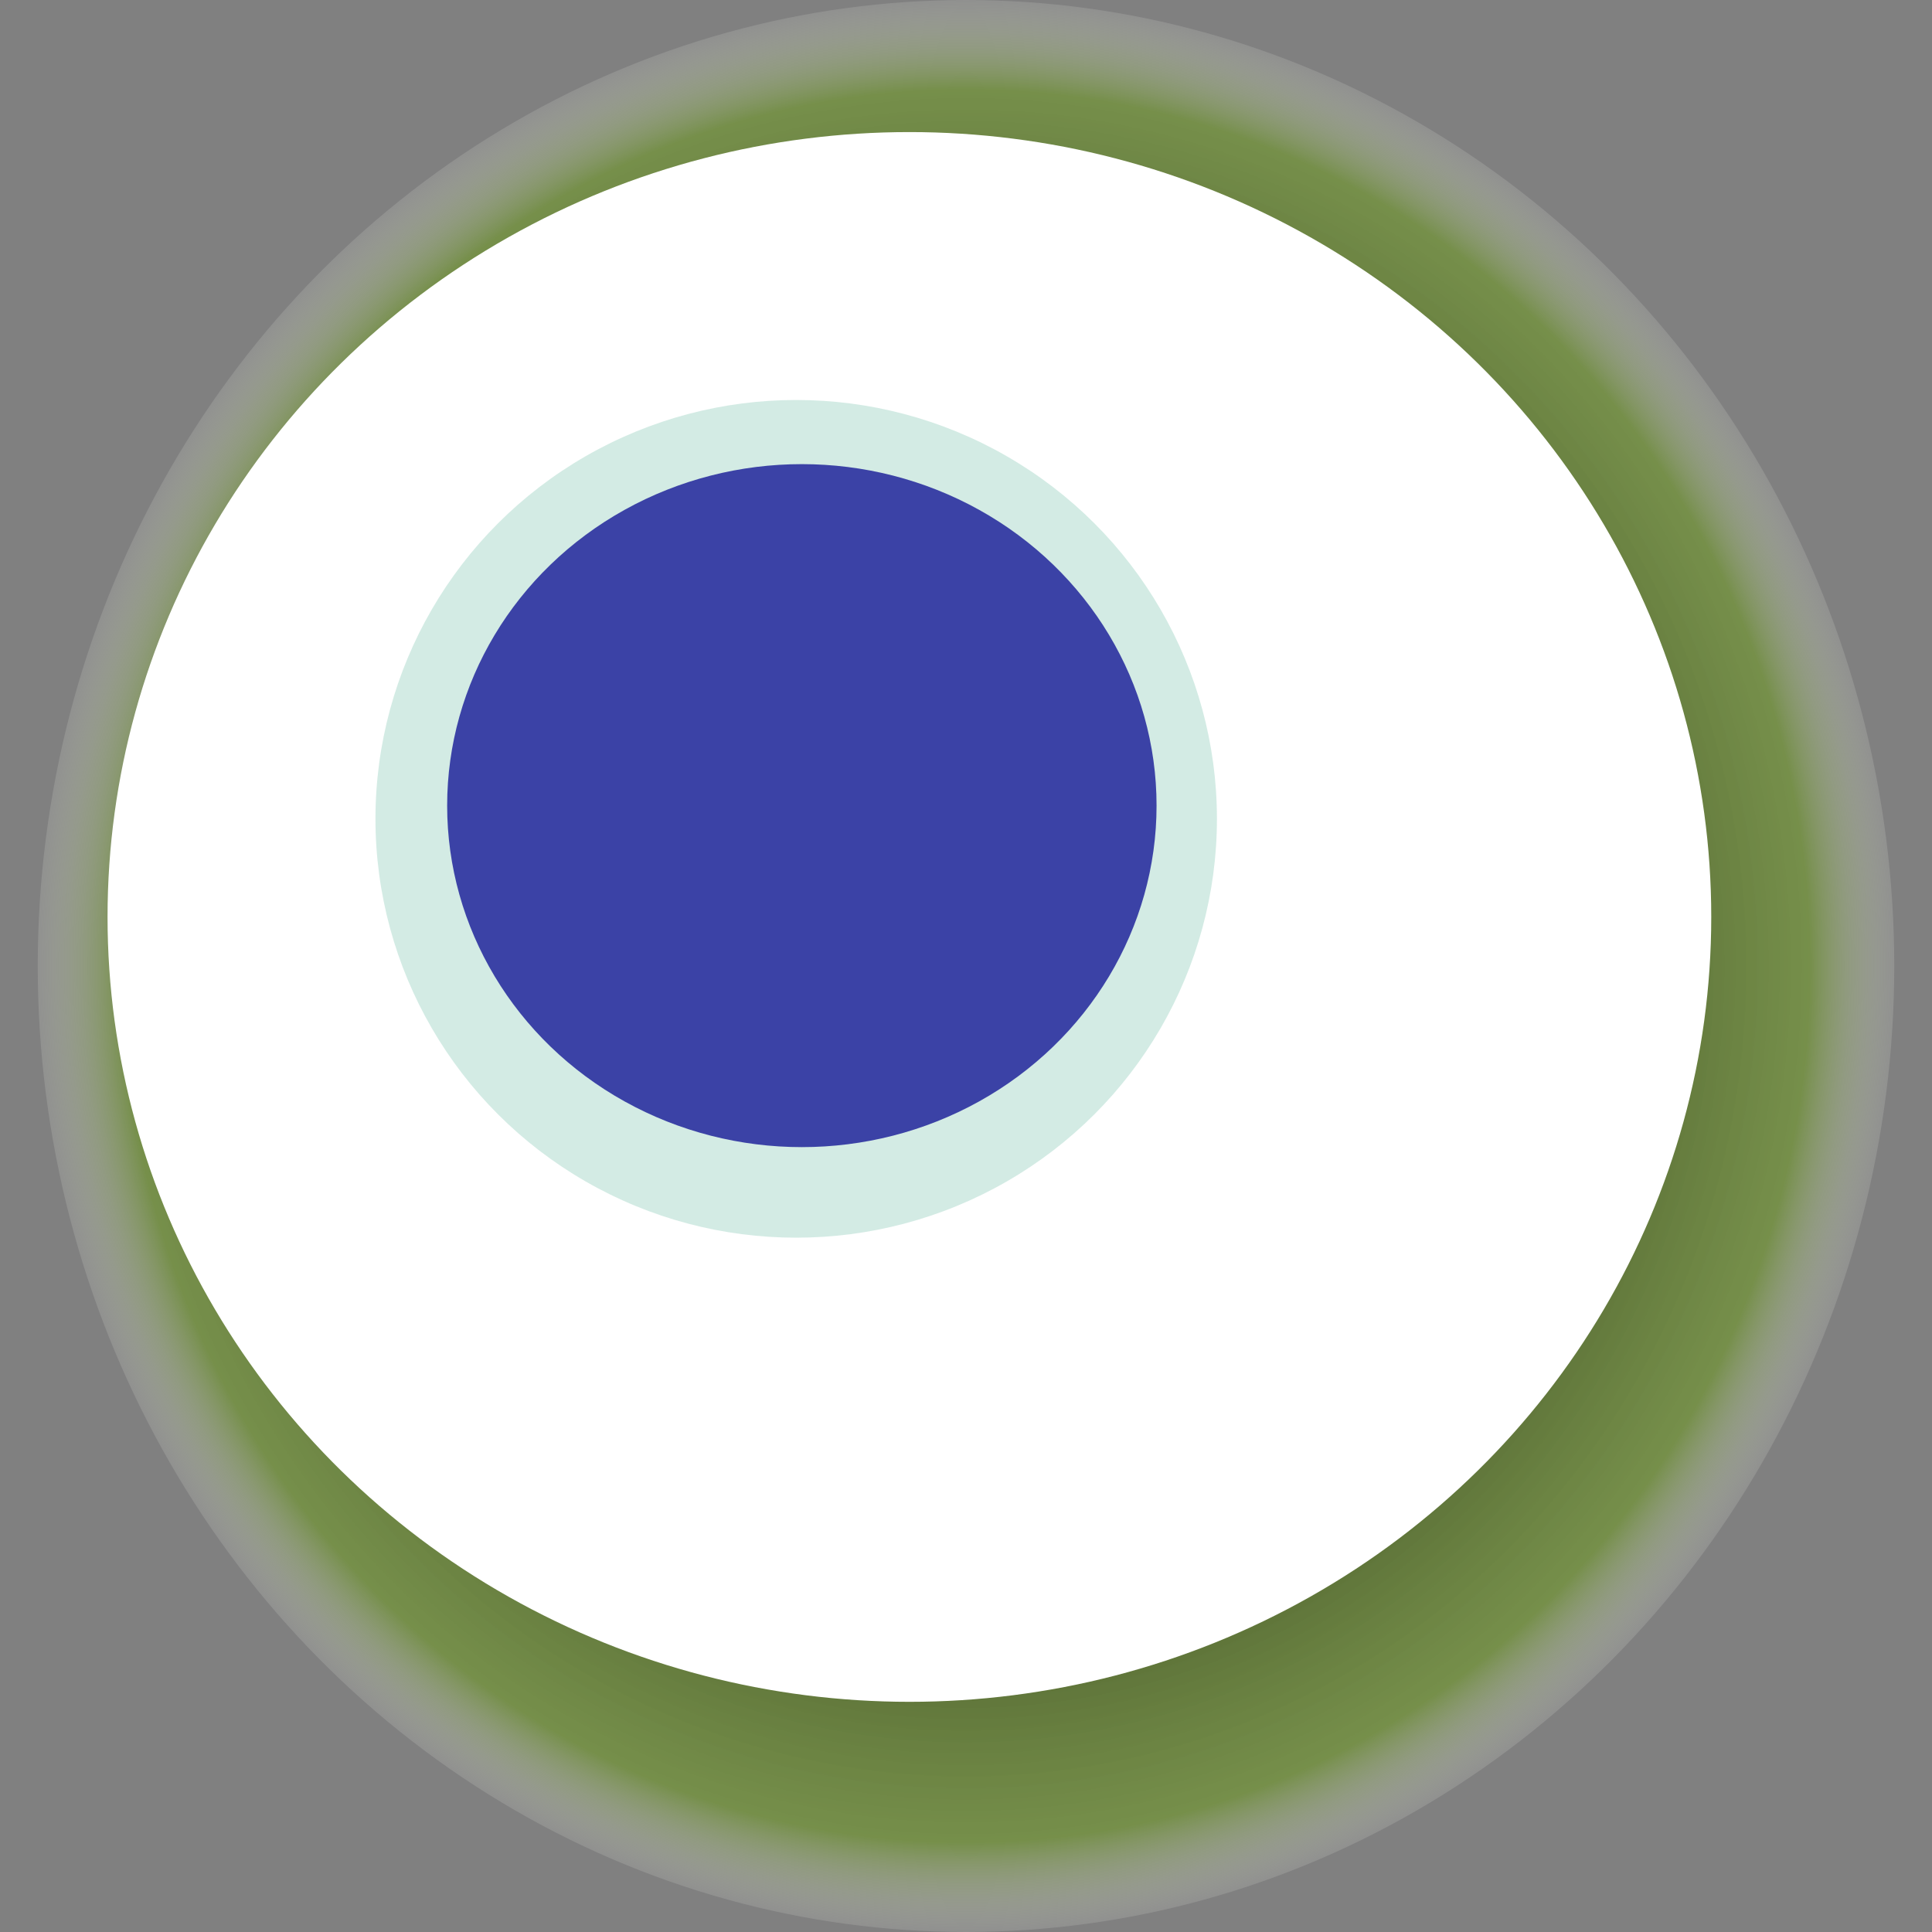
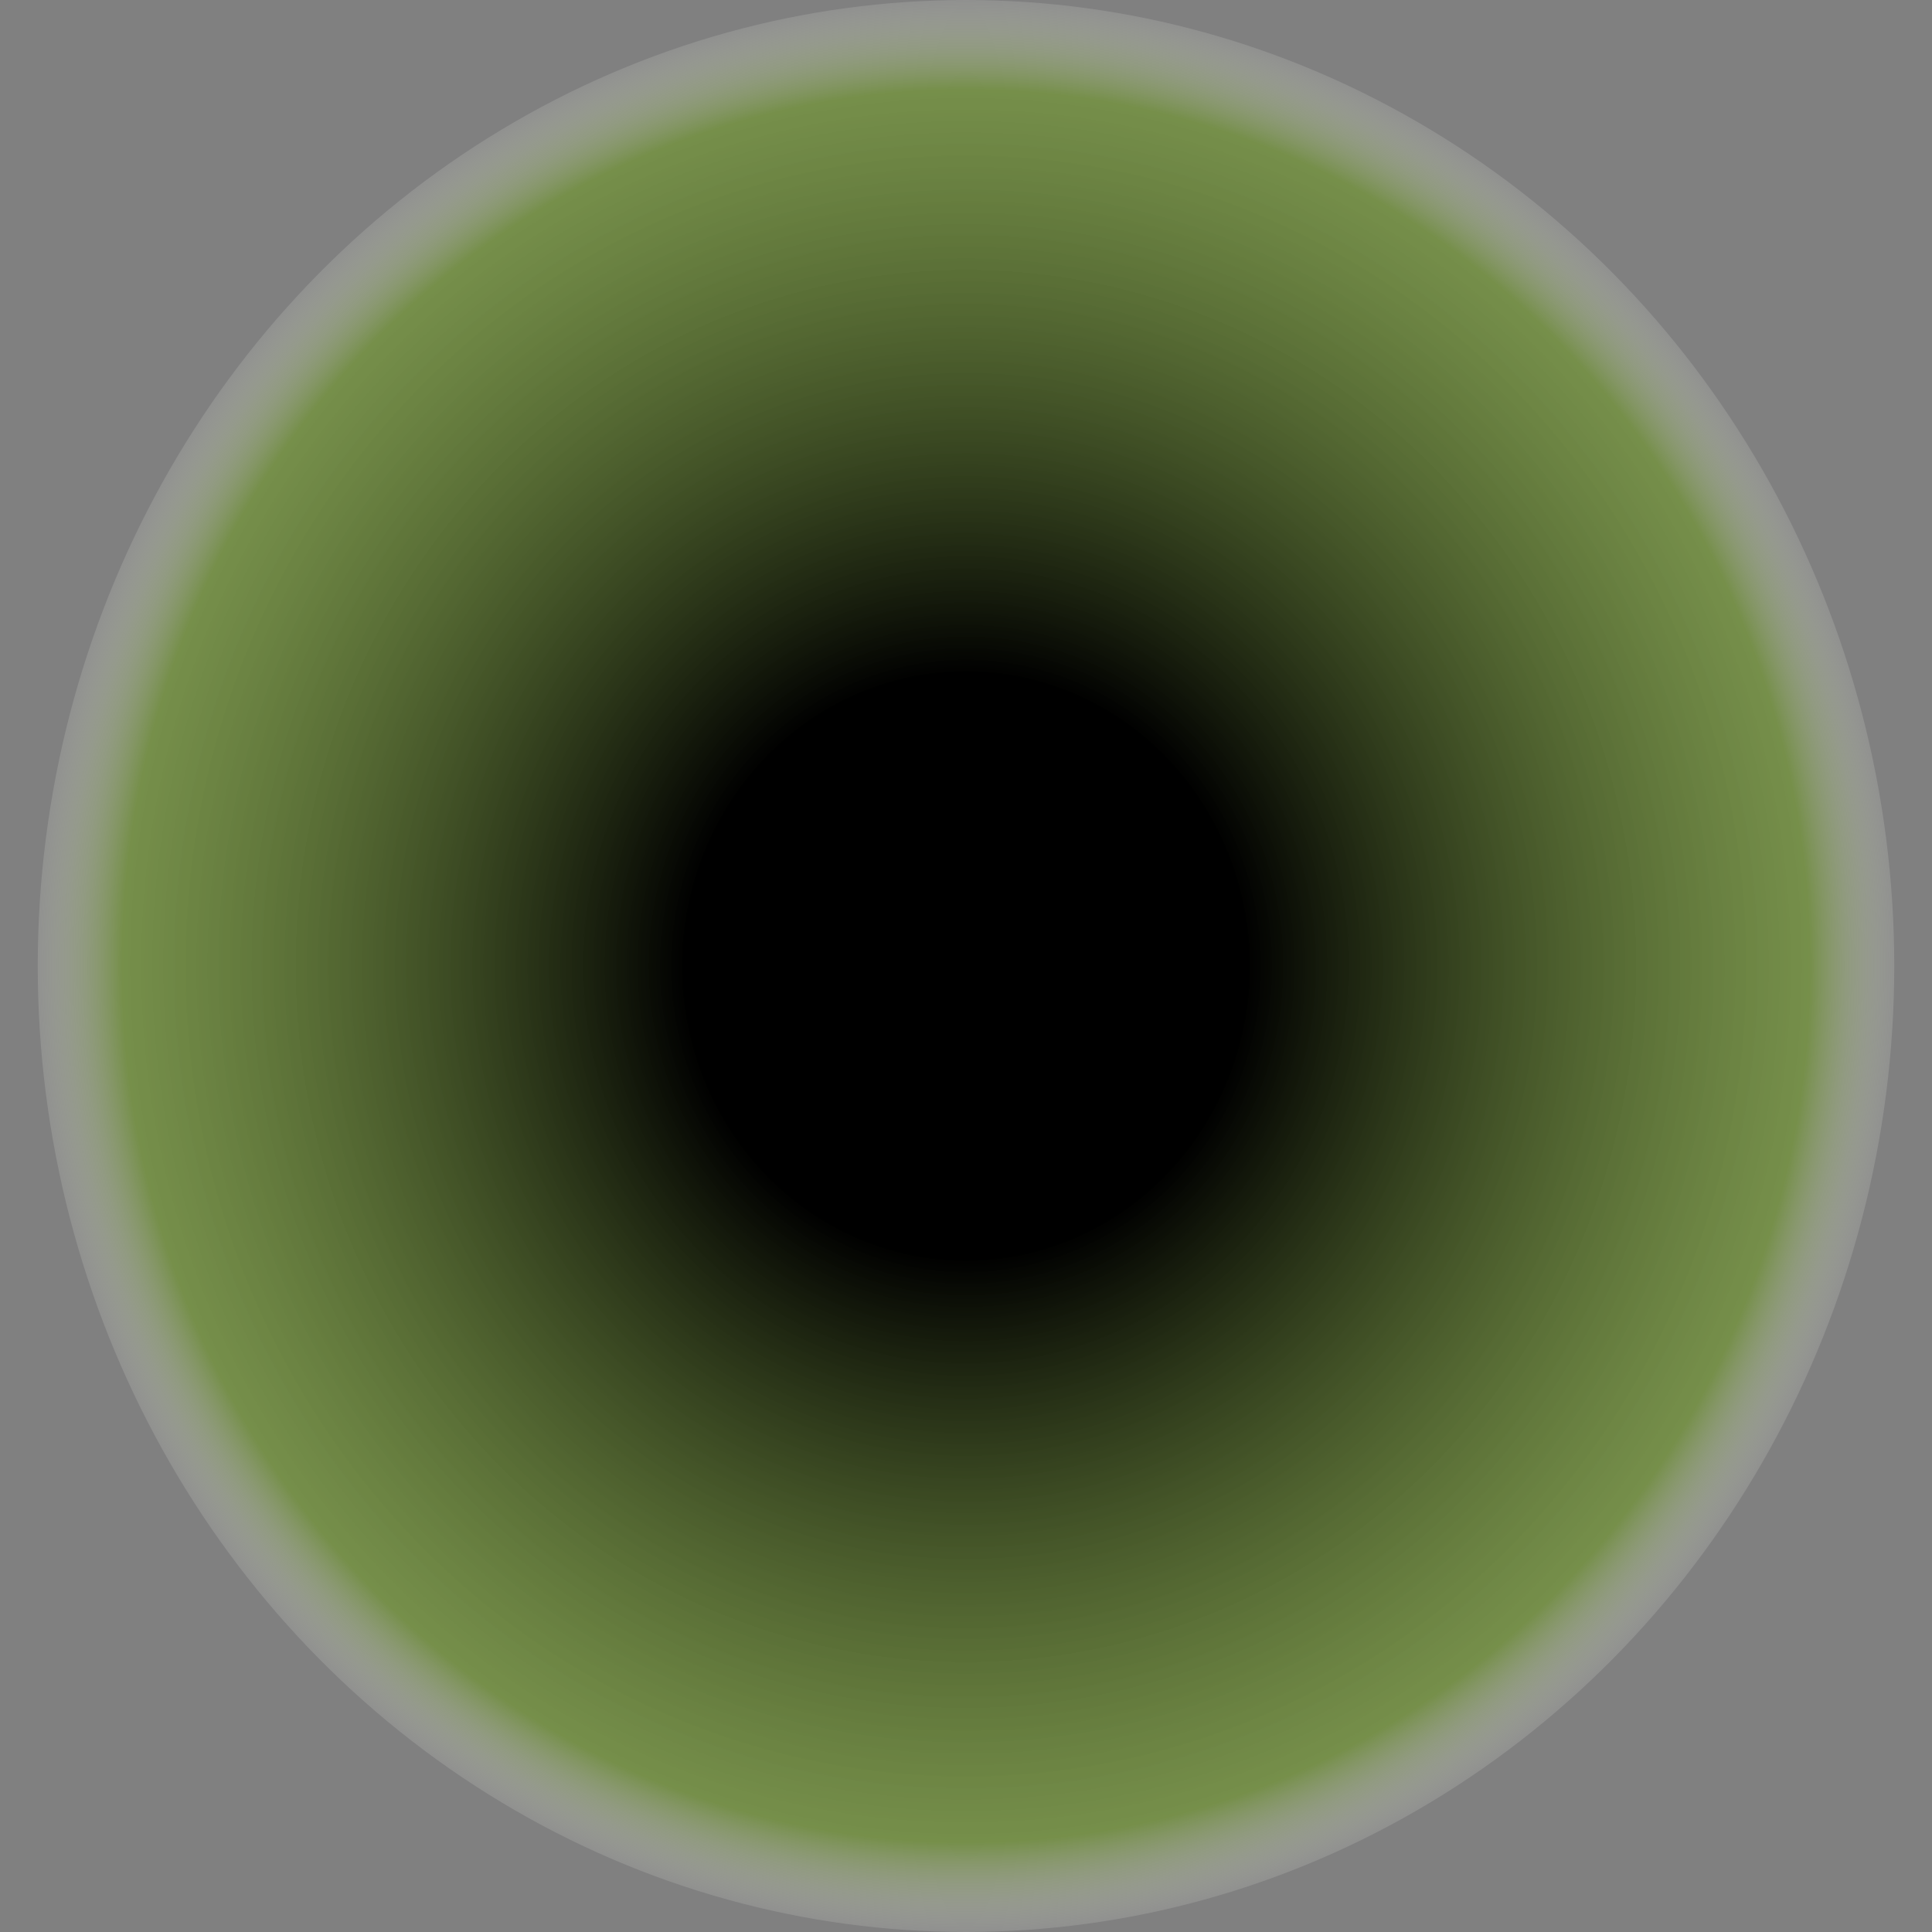
<svg xmlns="http://www.w3.org/2000/svg" width="1024" height="1024">
  <rect width="100%" height="100%" fill="#808080" stroke="none" />
  <g>
    <title>0xf34b47a1c3afa1adbd6f0be9cac11f03650b6bb9</title>
    <ellipse ry="512" rx="492" cy="512" cx="512" fill="url(#e_1_g)" />
-     <ellipse ry="416" rx="425" cy="486" cx="482" fill="#FFF" />
-     <ellipse ry="222" rx="223" cy="434" cx="422" fill="rgba(39,157,121,0.2)" />
-     <ellipse ry="181" rx="188" cy="427" cx="425" fill="rgba(22, 24, 150, 0.8)" />
    <animateTransform attributeName="transform" begin="0s" dur="23s" type="rotate" from="0 512 512" to="360 512 512" repeatCount="indefinite" />
    <defs>
      <radialGradient id="e_1_g">
        <stop offset="30%" stop-color="#000" />
        <stop offset="90%" stop-color="rgba(111,153,39,0.6)" />
        <stop offset="100%" stop-color="rgba(255,255,255,0.1)" />
      </radialGradient>
    </defs>
  </g>
</svg>